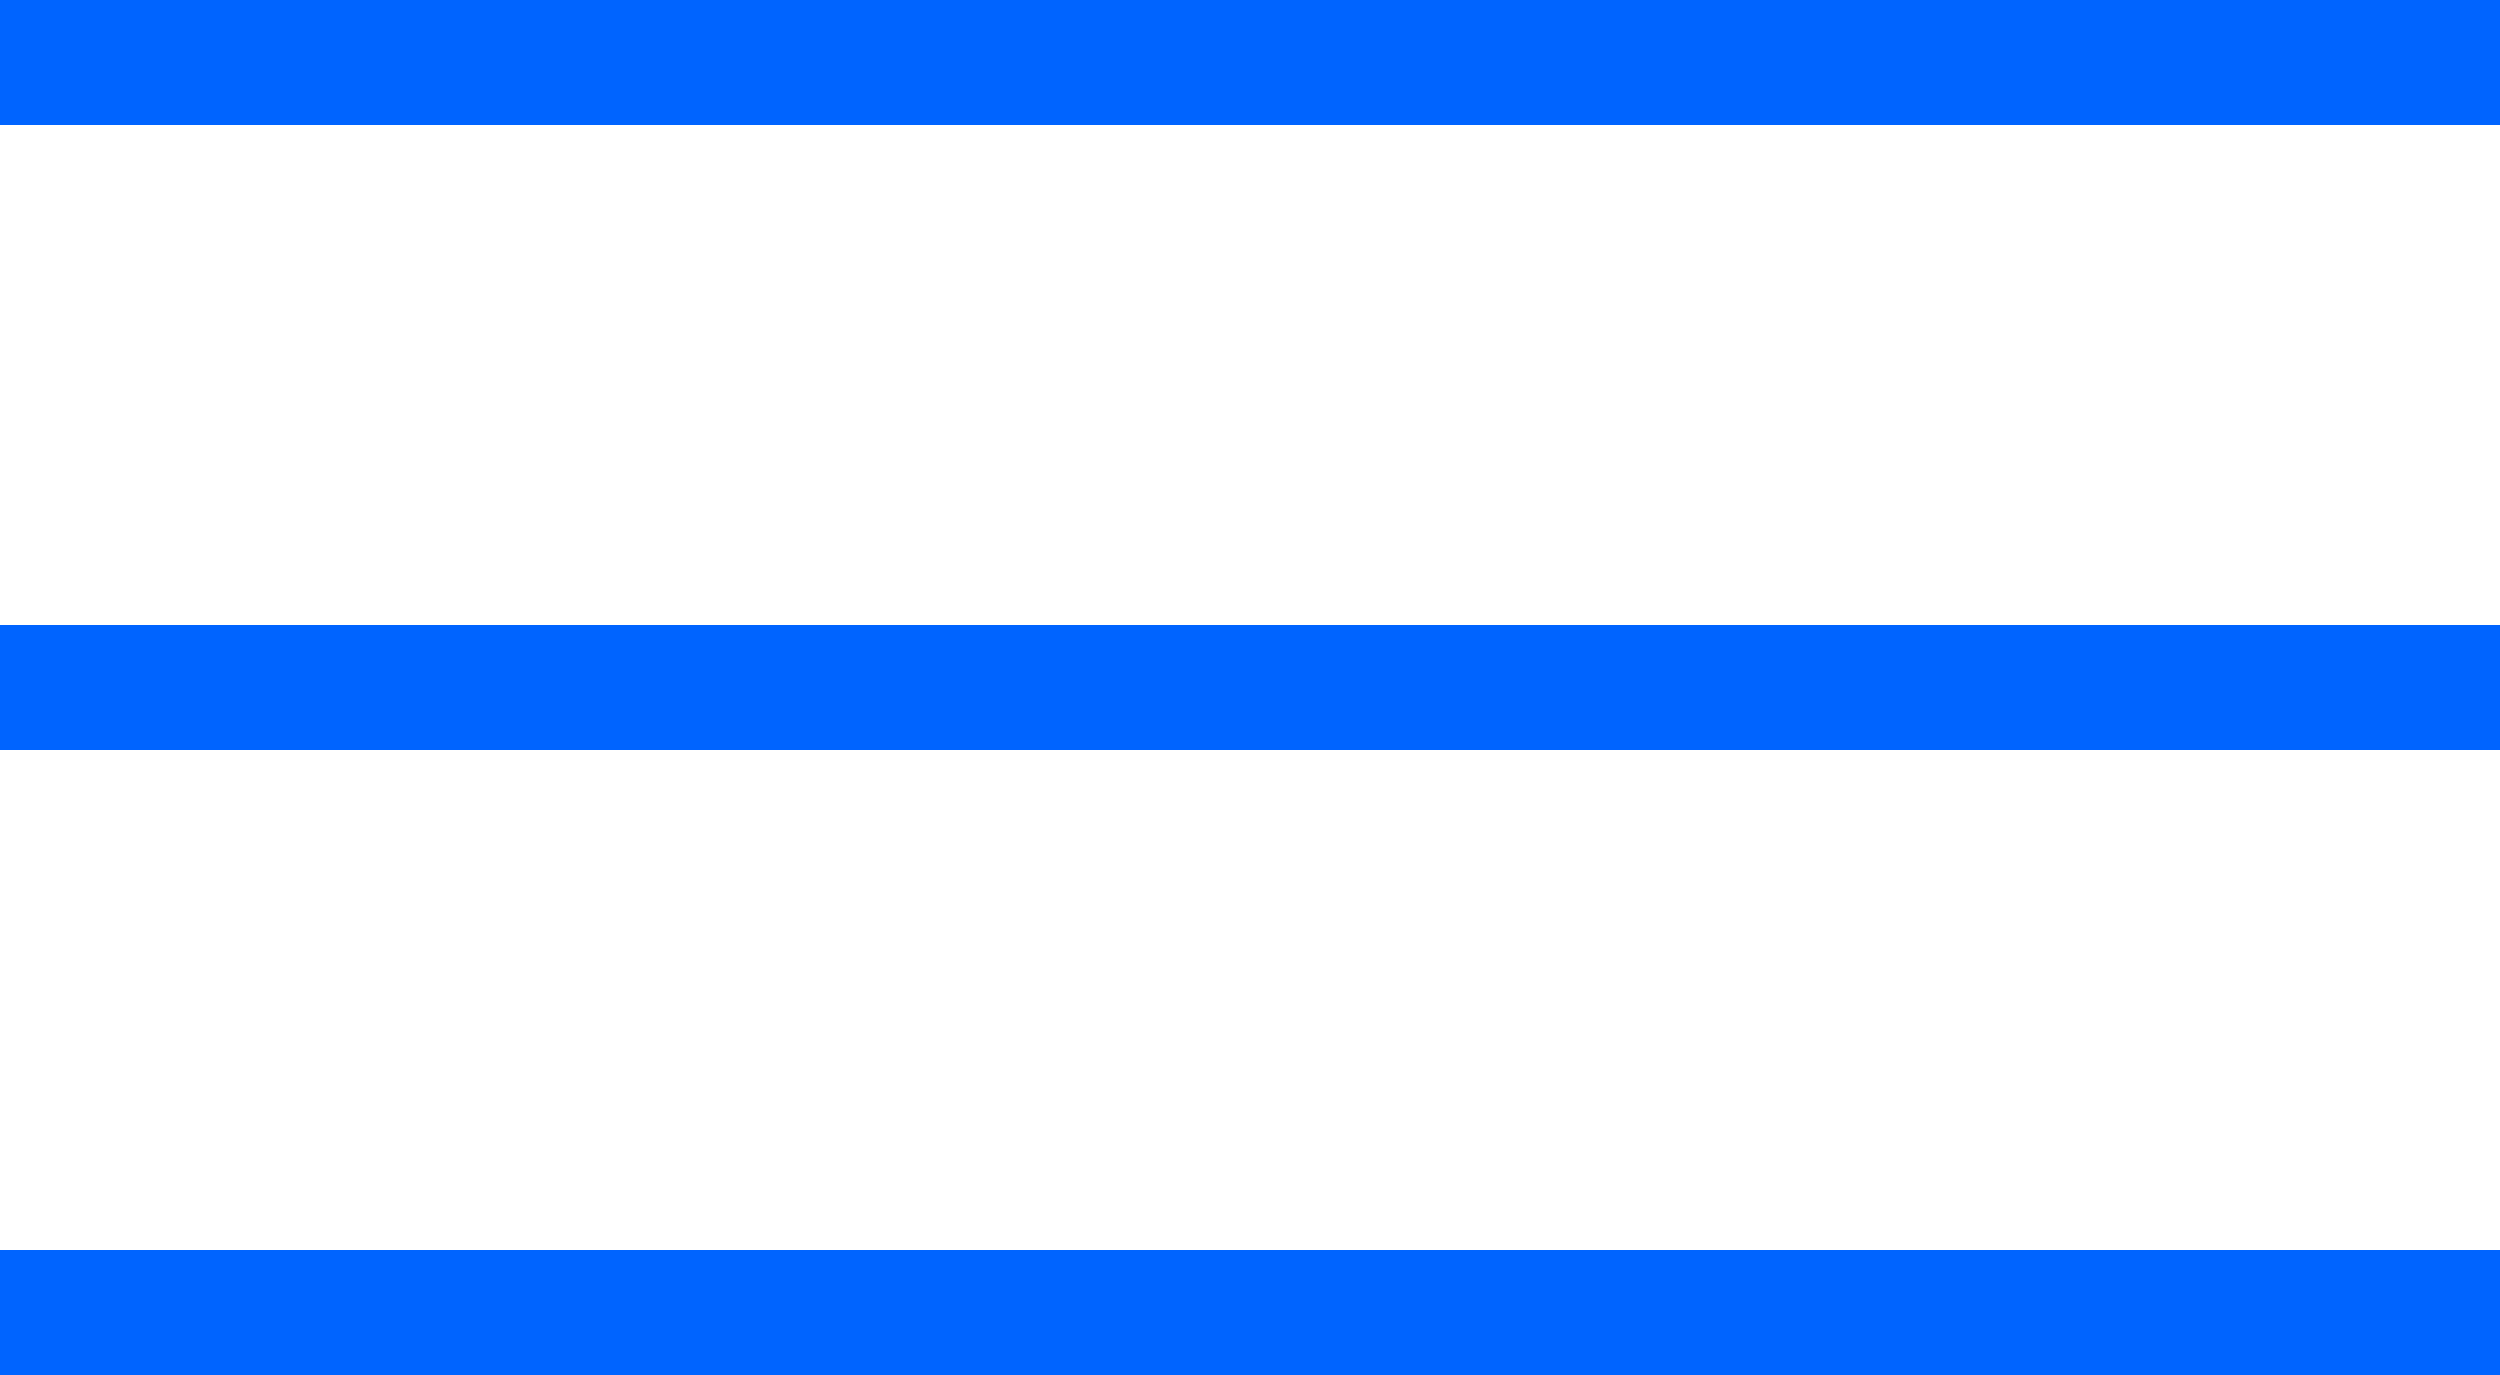
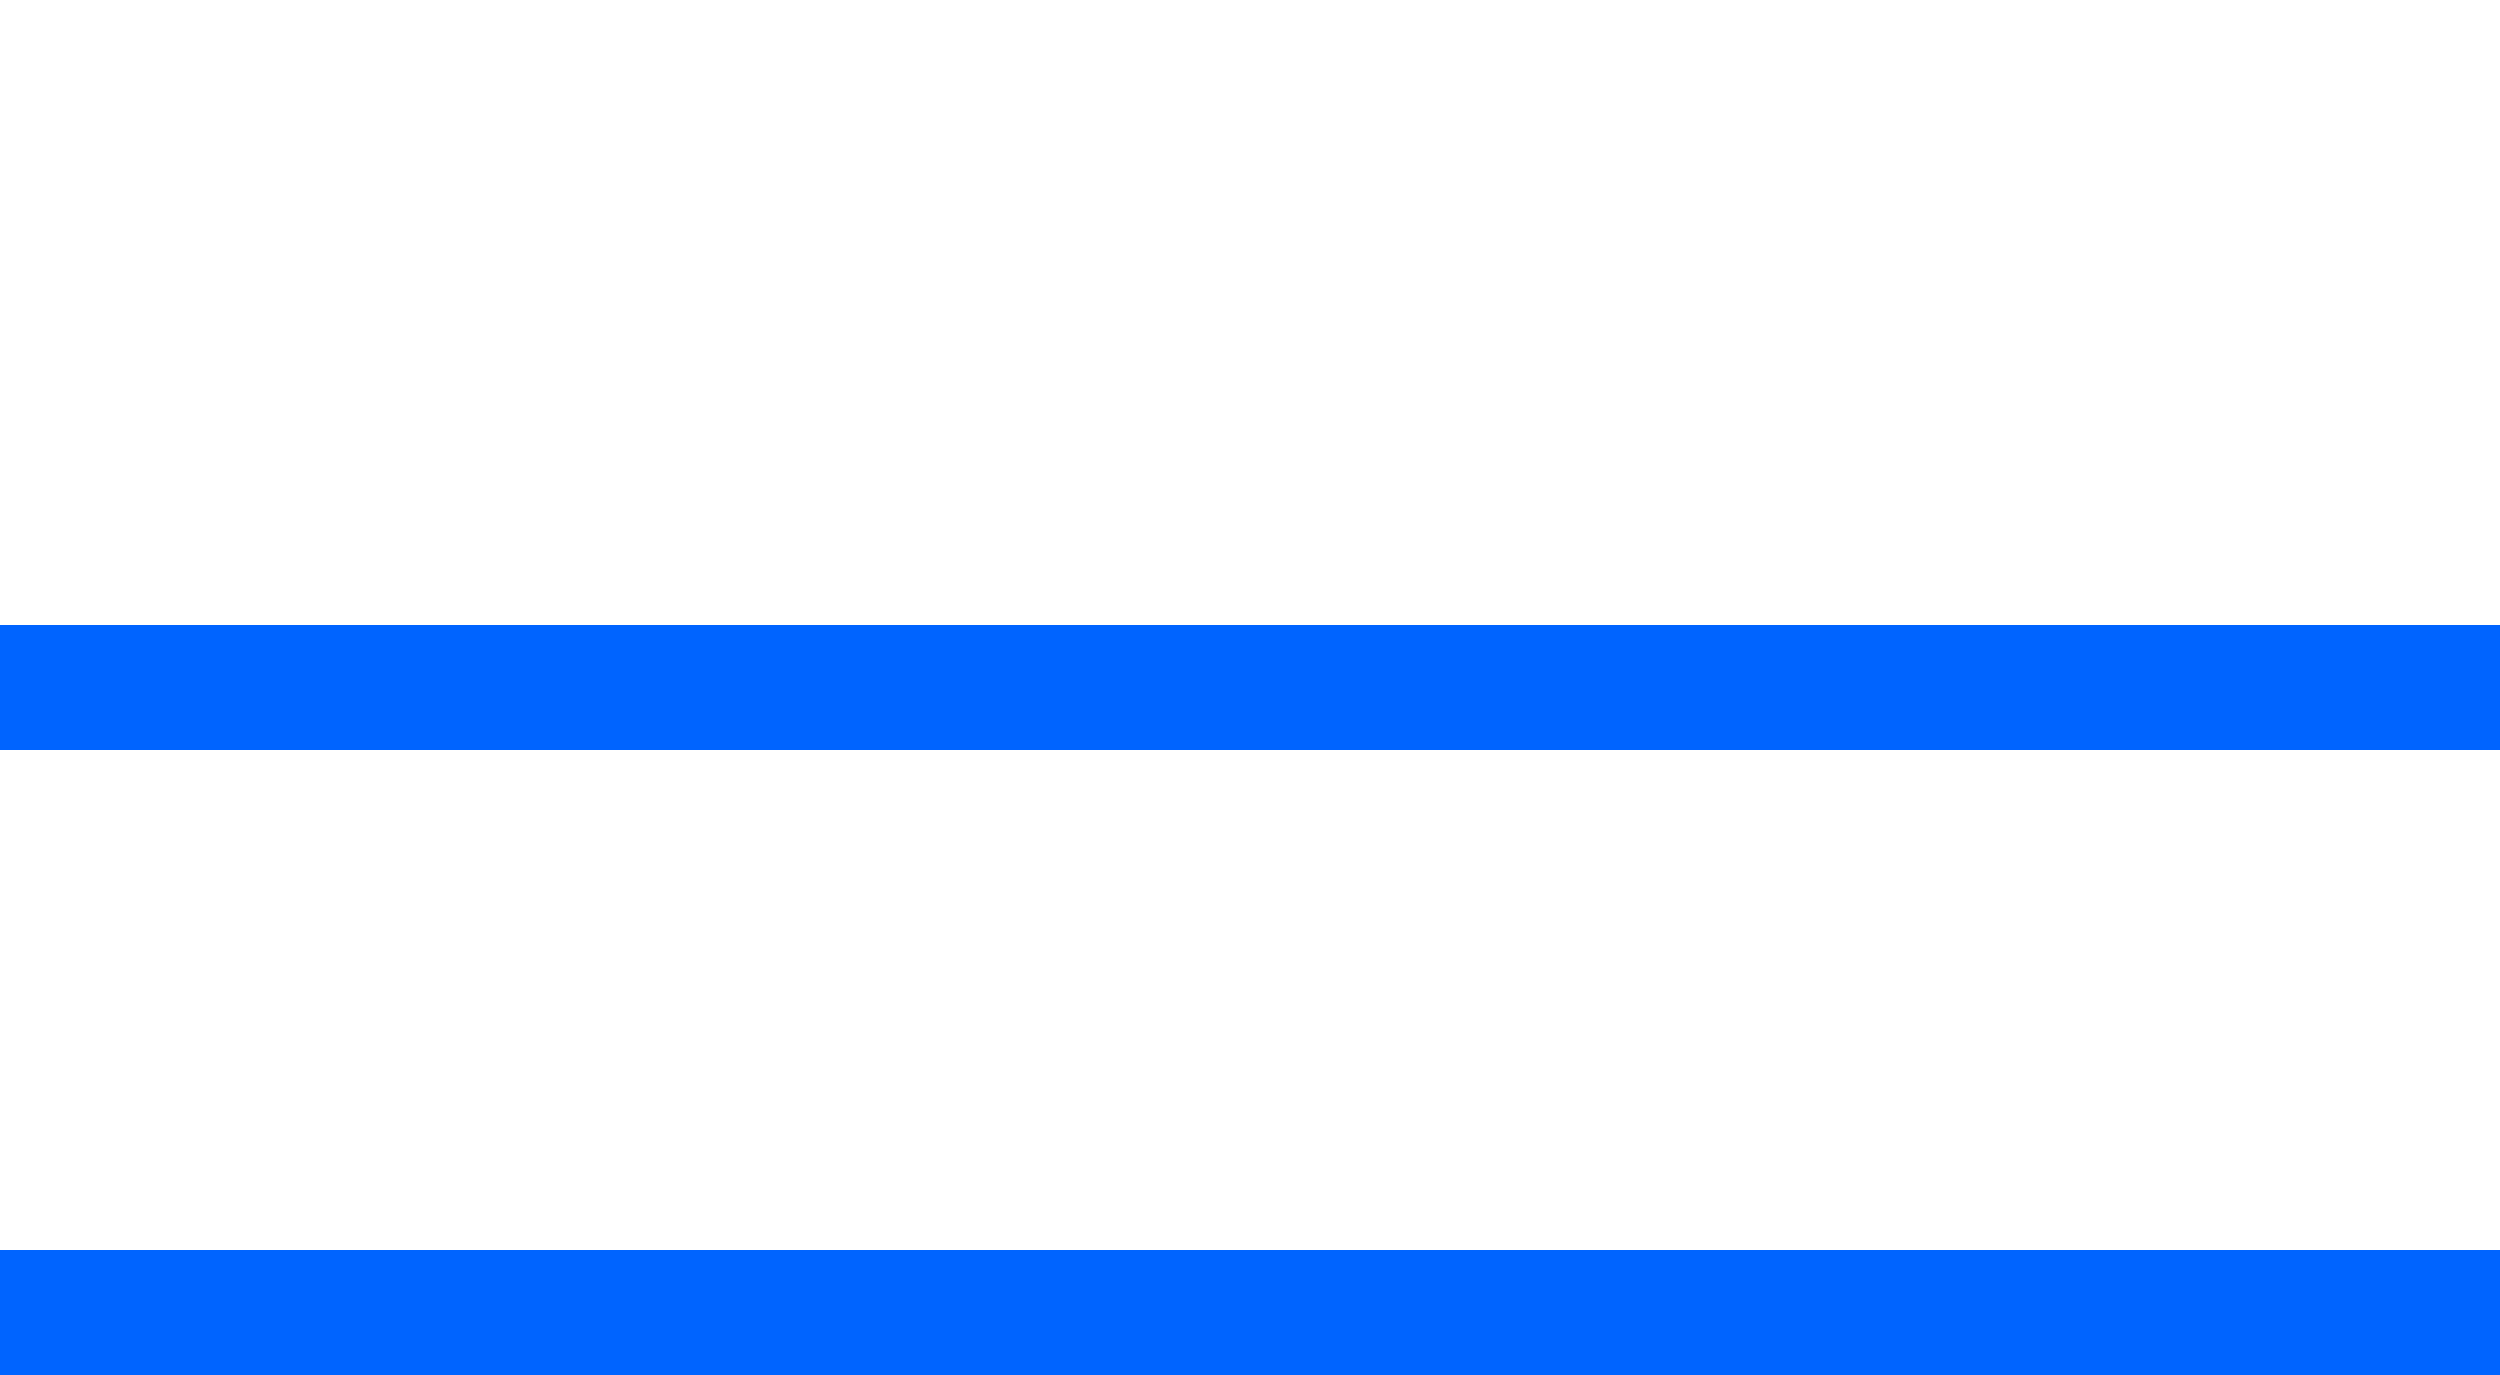
<svg xmlns="http://www.w3.org/2000/svg" width="40" height="22" viewBox="0 0 40 22" fill="none">
-   <rect width="40" height="2" fill="#0064FF" />
  <rect y="10" width="40" height="2" fill="#0064FF" />
  <rect y="20" width="40" height="2" fill="#0064FF" />
</svg>